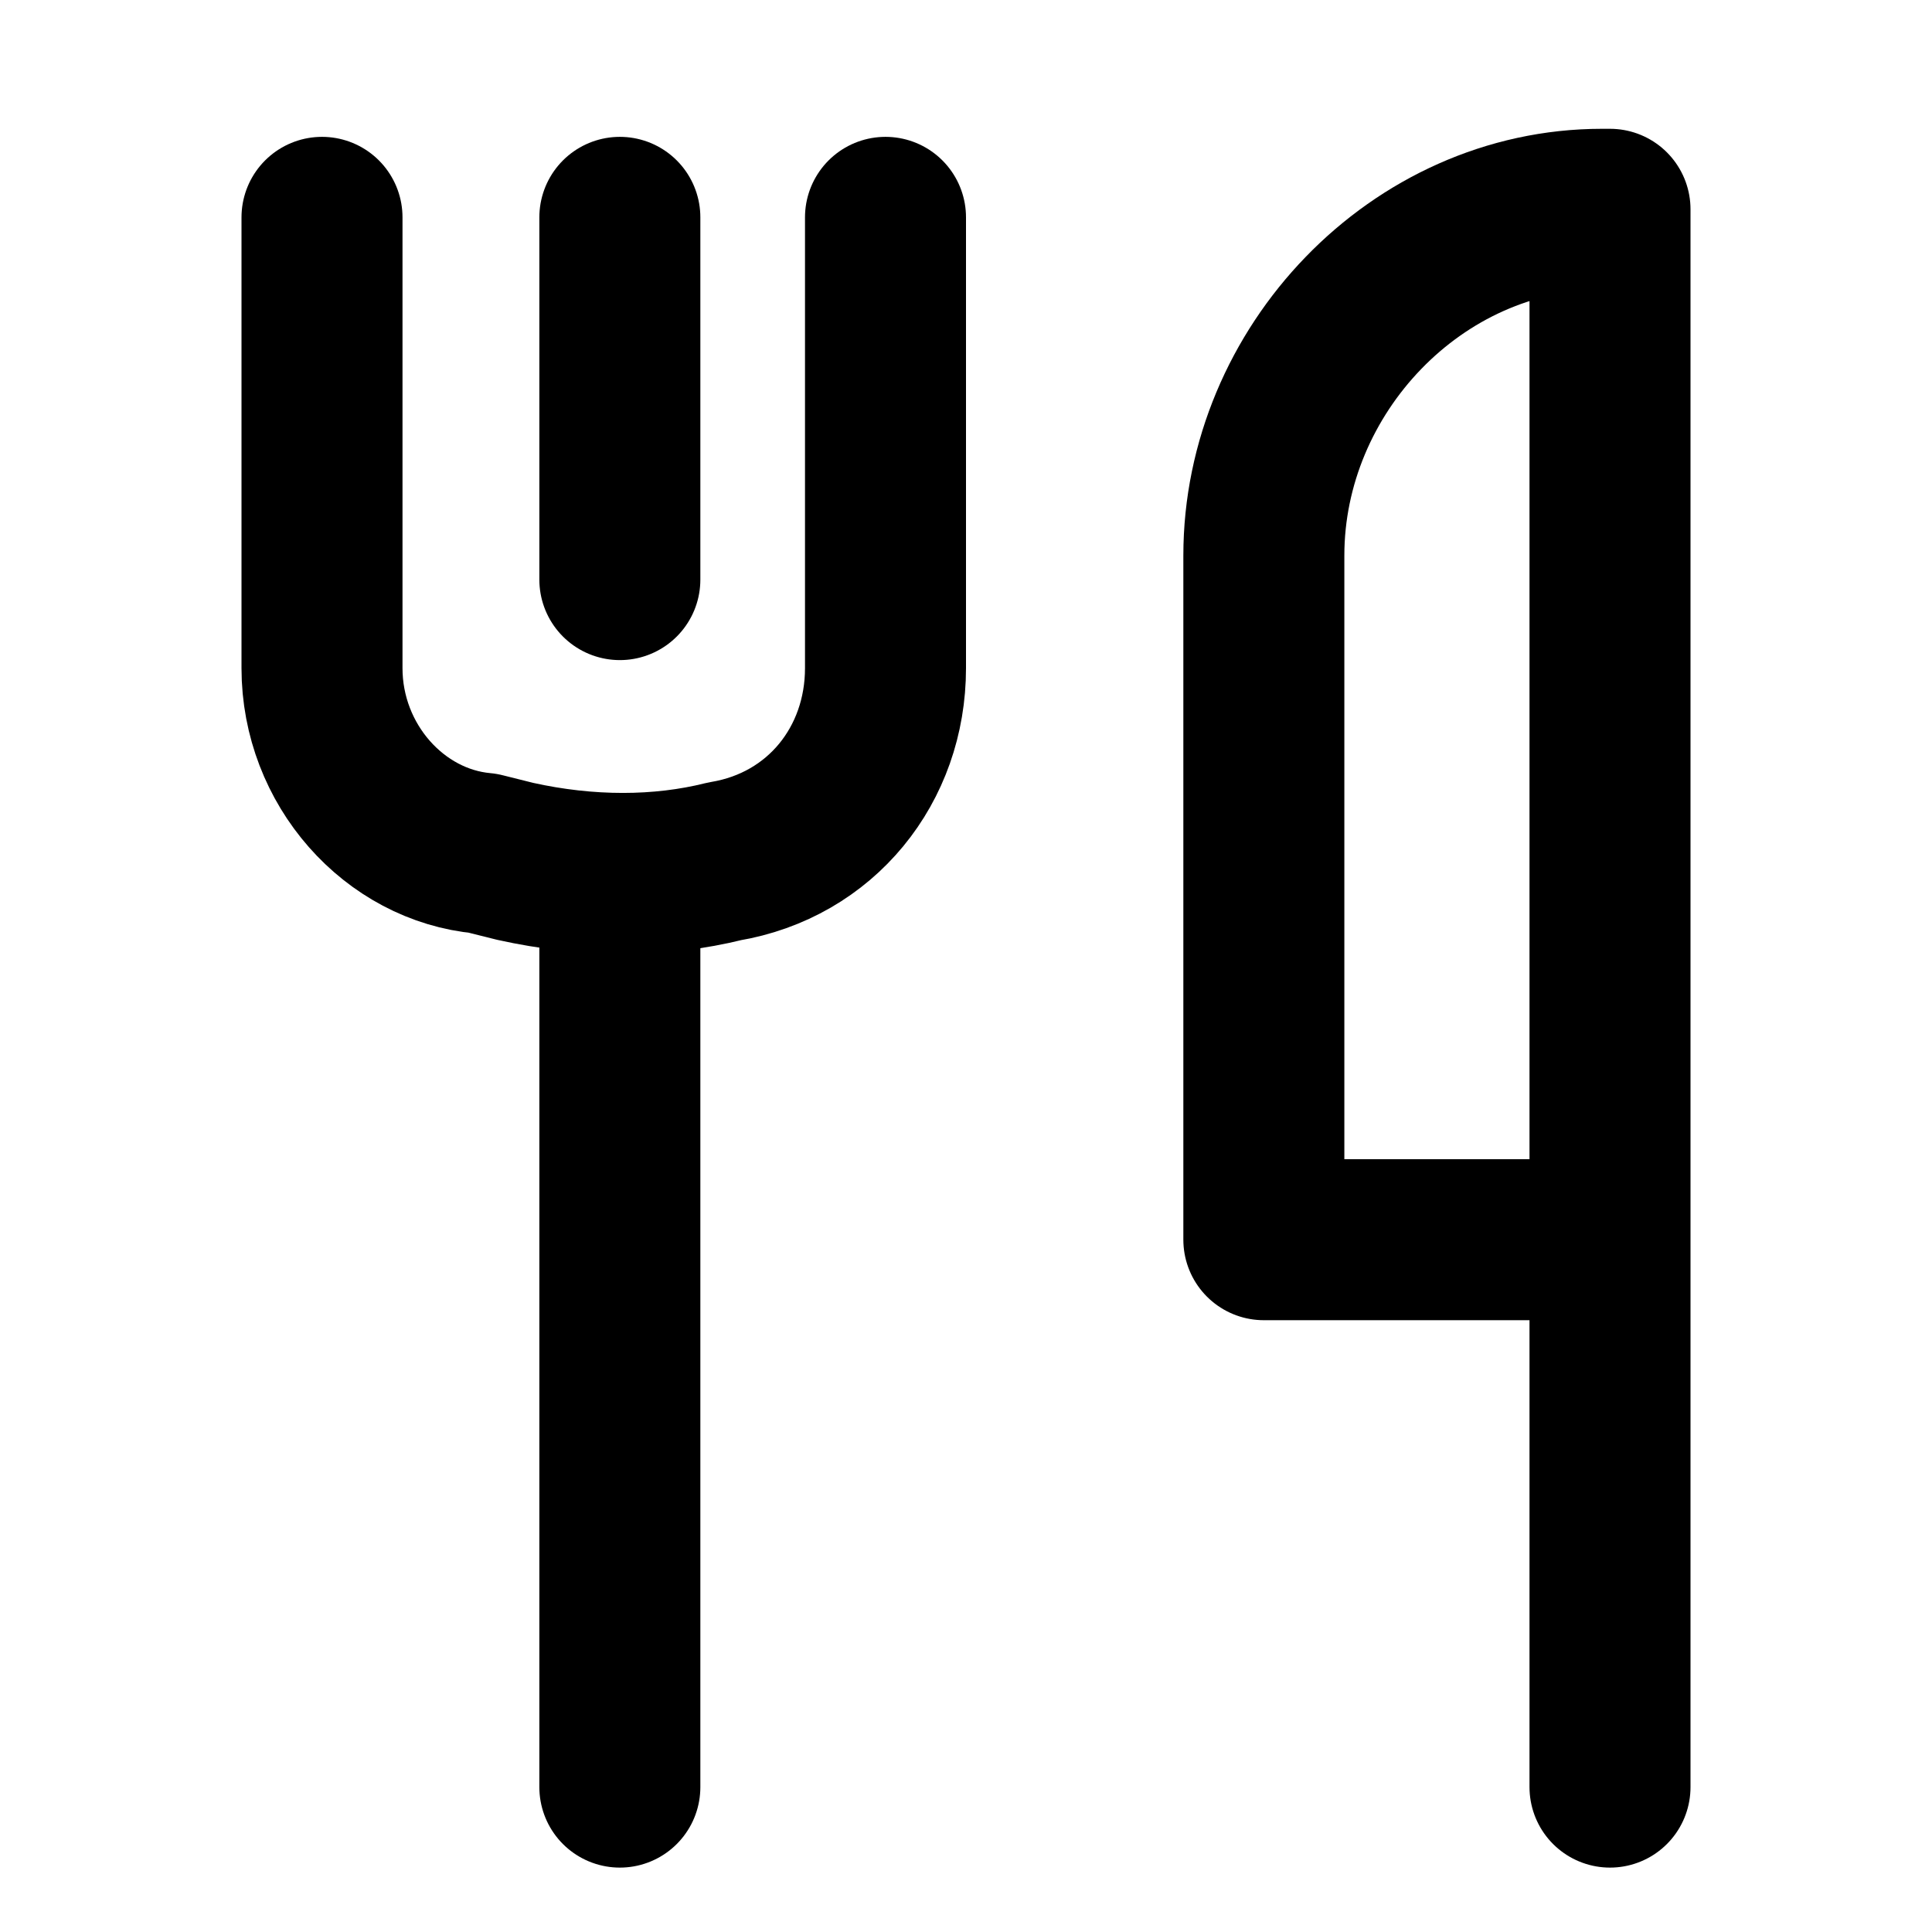
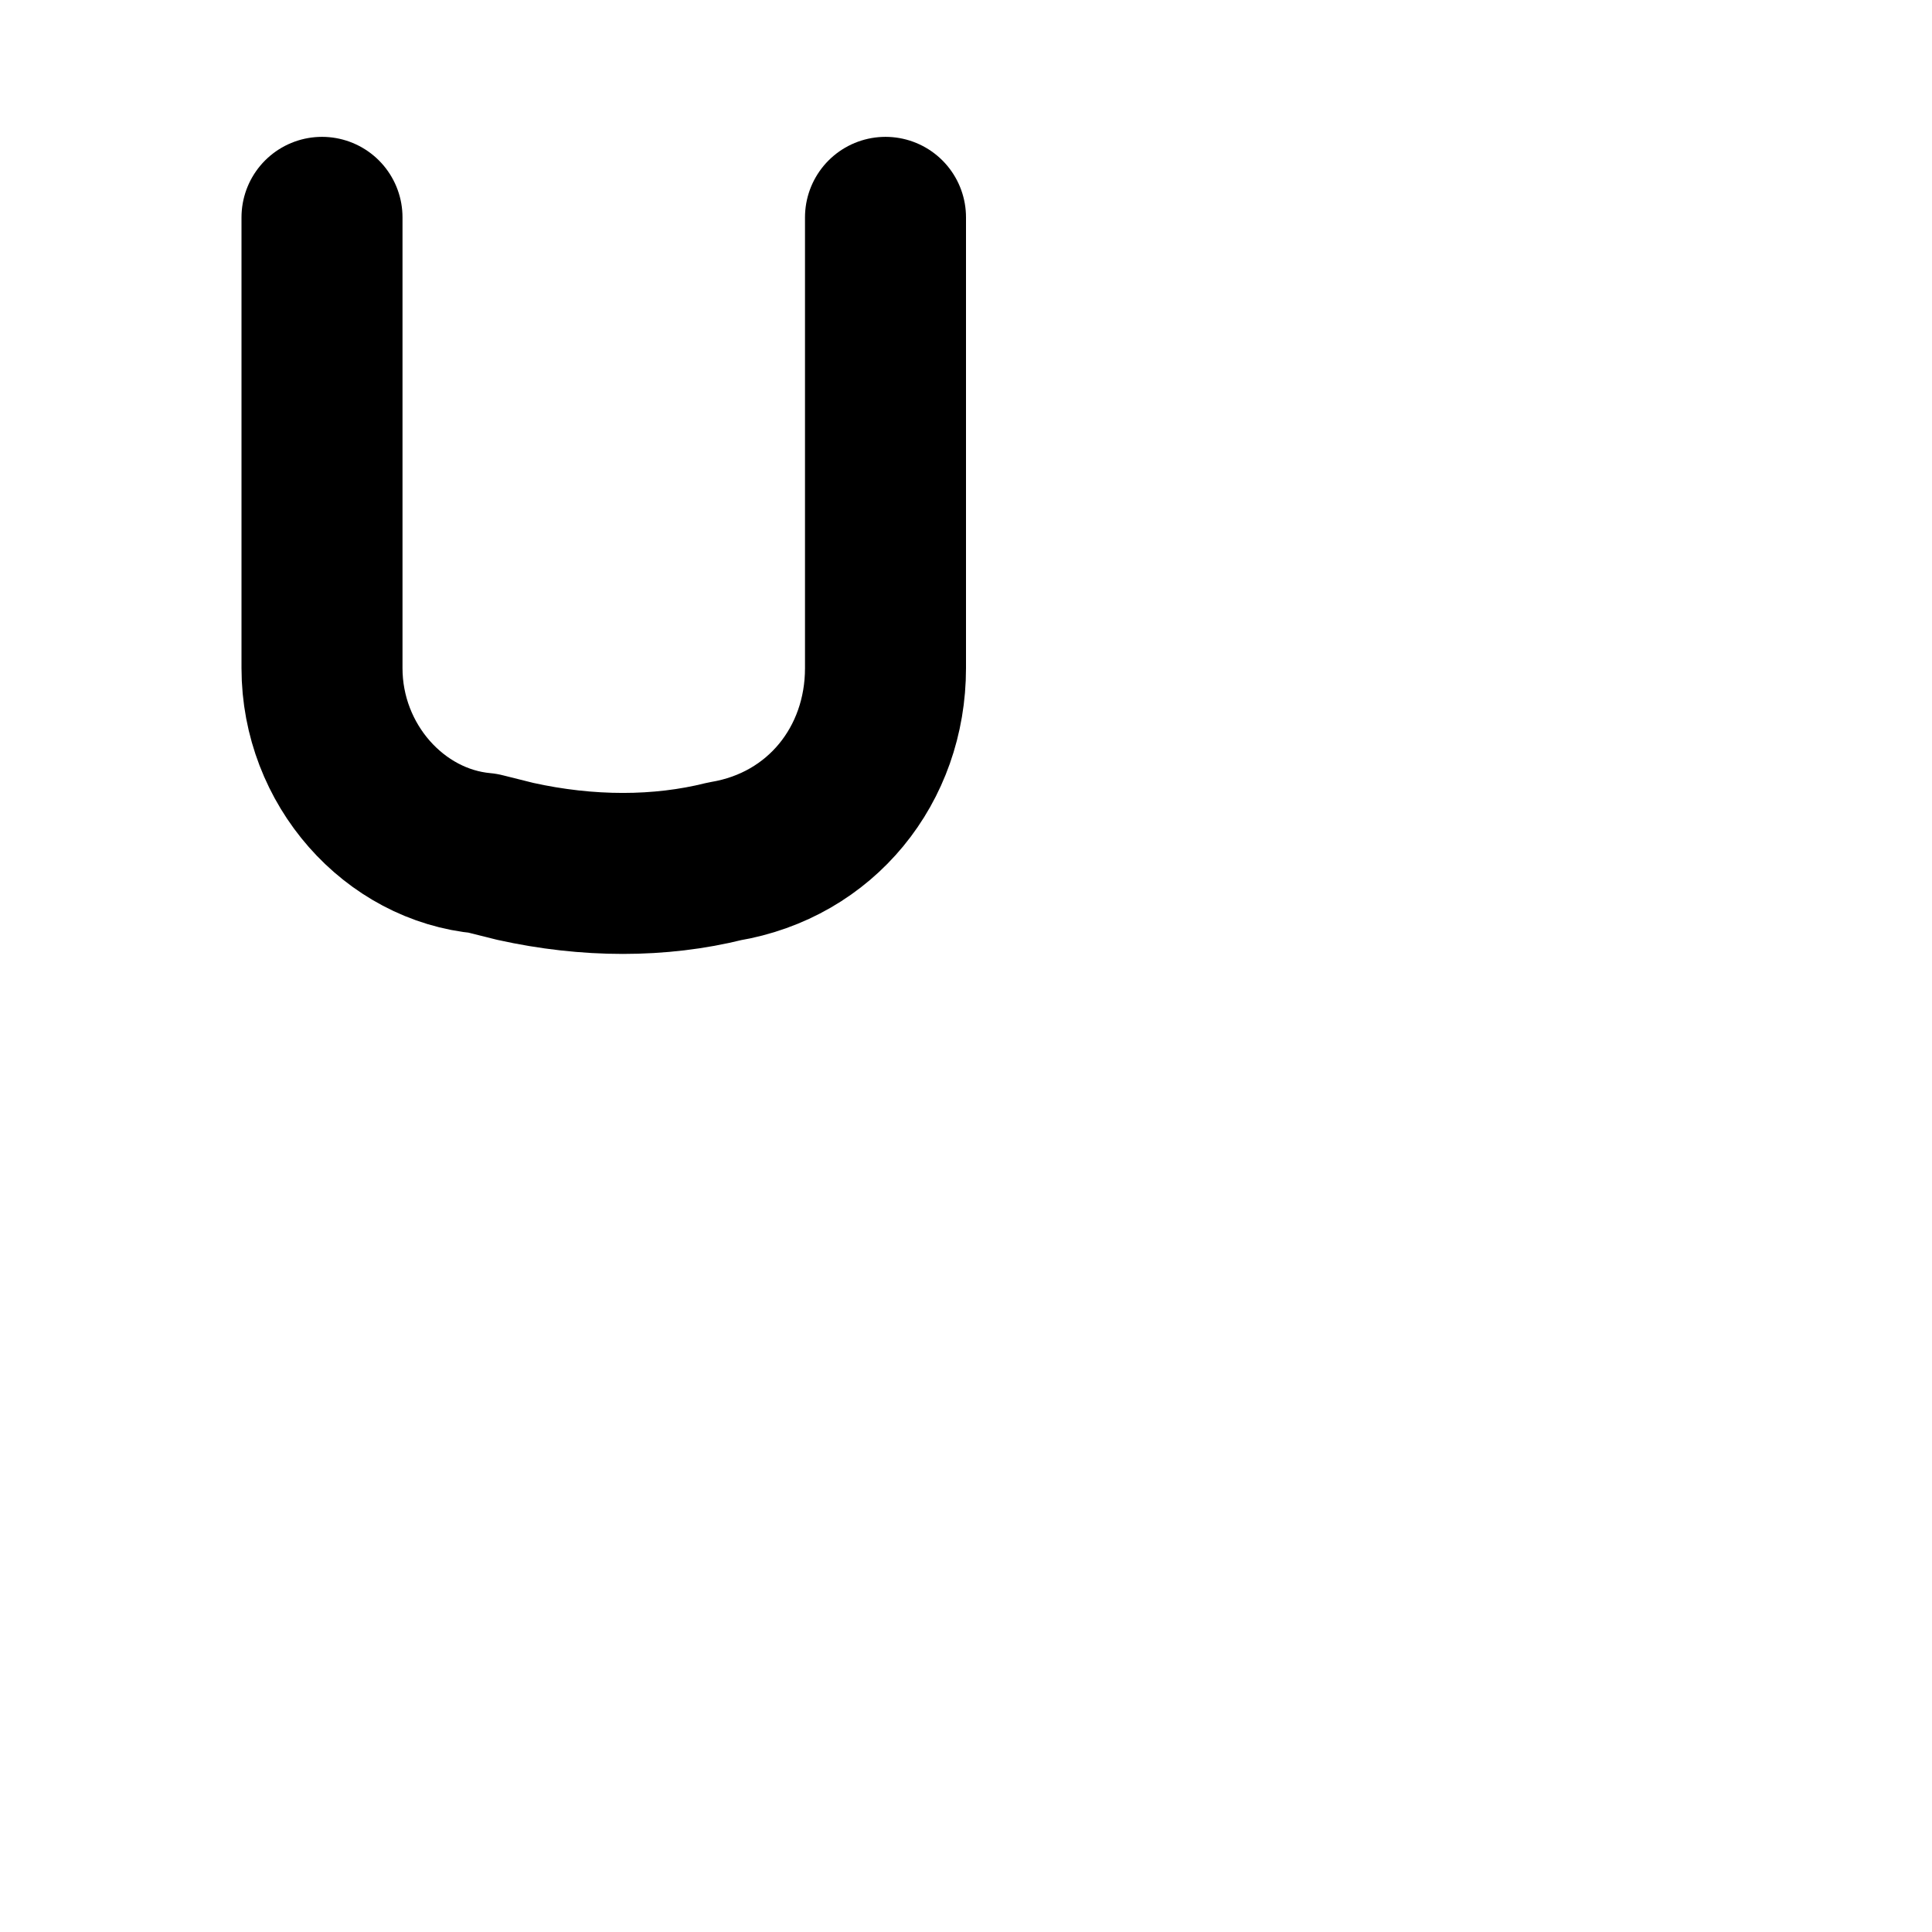
<svg xmlns="http://www.w3.org/2000/svg" version="1.1" id="Layer_1" x="0px" y="0px" viewBox="0 0 24 24" style="enable-background:new 0 0 24 24;" xml:space="preserve">
  <style type="text/css">
	.st0{fill:none;stroke:#000000;stroke-width:2;stroke-linecap:round;stroke-linejoin:round;}
</style>
  <g>
-     <path class="st0" d="M20,15.4h-4.3V6.9c0-2.3,1.9-4.3,4.2-4.3c0,0,0.1,0,0.1,0v19.6" />
    <path class="st0" d="M11,2.7v5.6c0,1.2-0.8,2.2-2,2.4h0c-0.8,0.2-1.7,0.2-2.6,0l-0.4-0.1C4.9,10.5,4,9.5,4,8.3V2.7" />
-     <line class="st0" x1="7.7" y1="2.7" x2="7.7" y2="7.2" />
-     <line class="st0" x1="7.7" y1="11.1" x2="7.7" y2="22.2" />
  </g>
</svg>